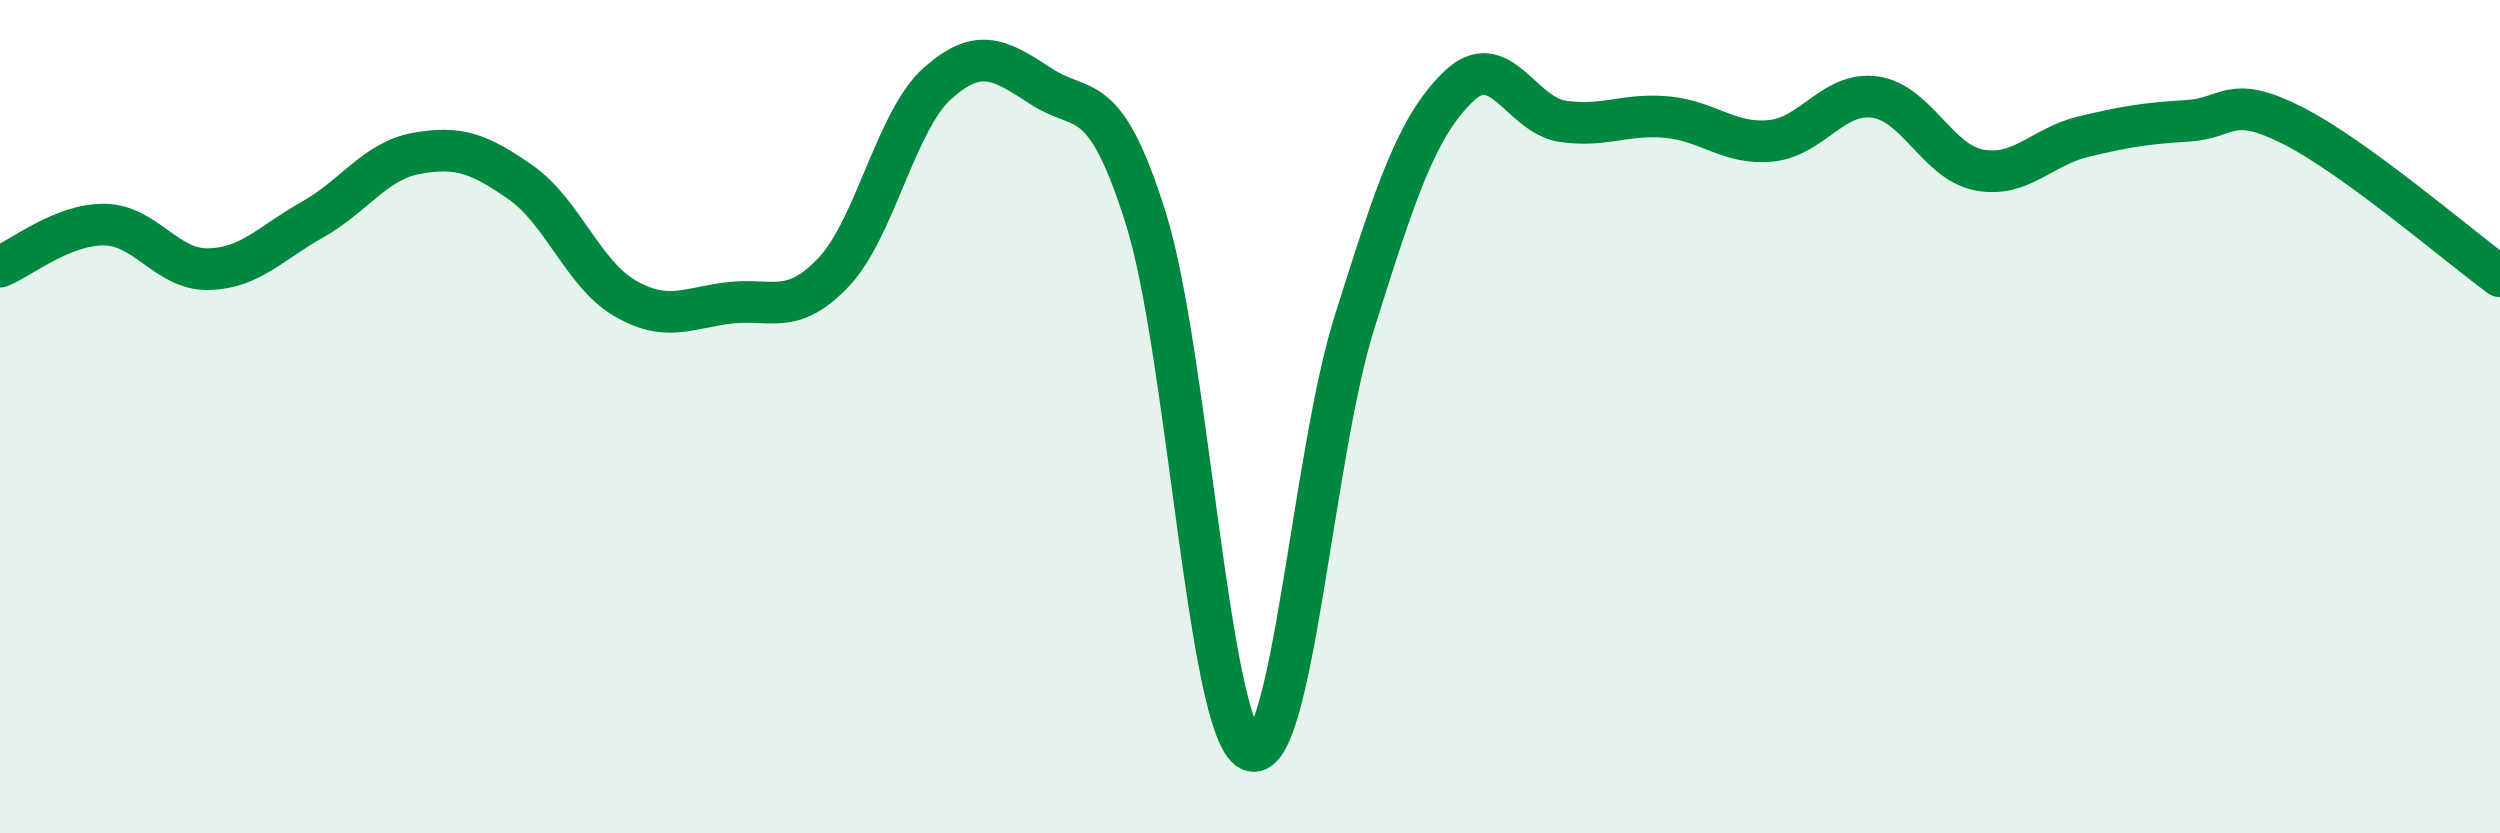
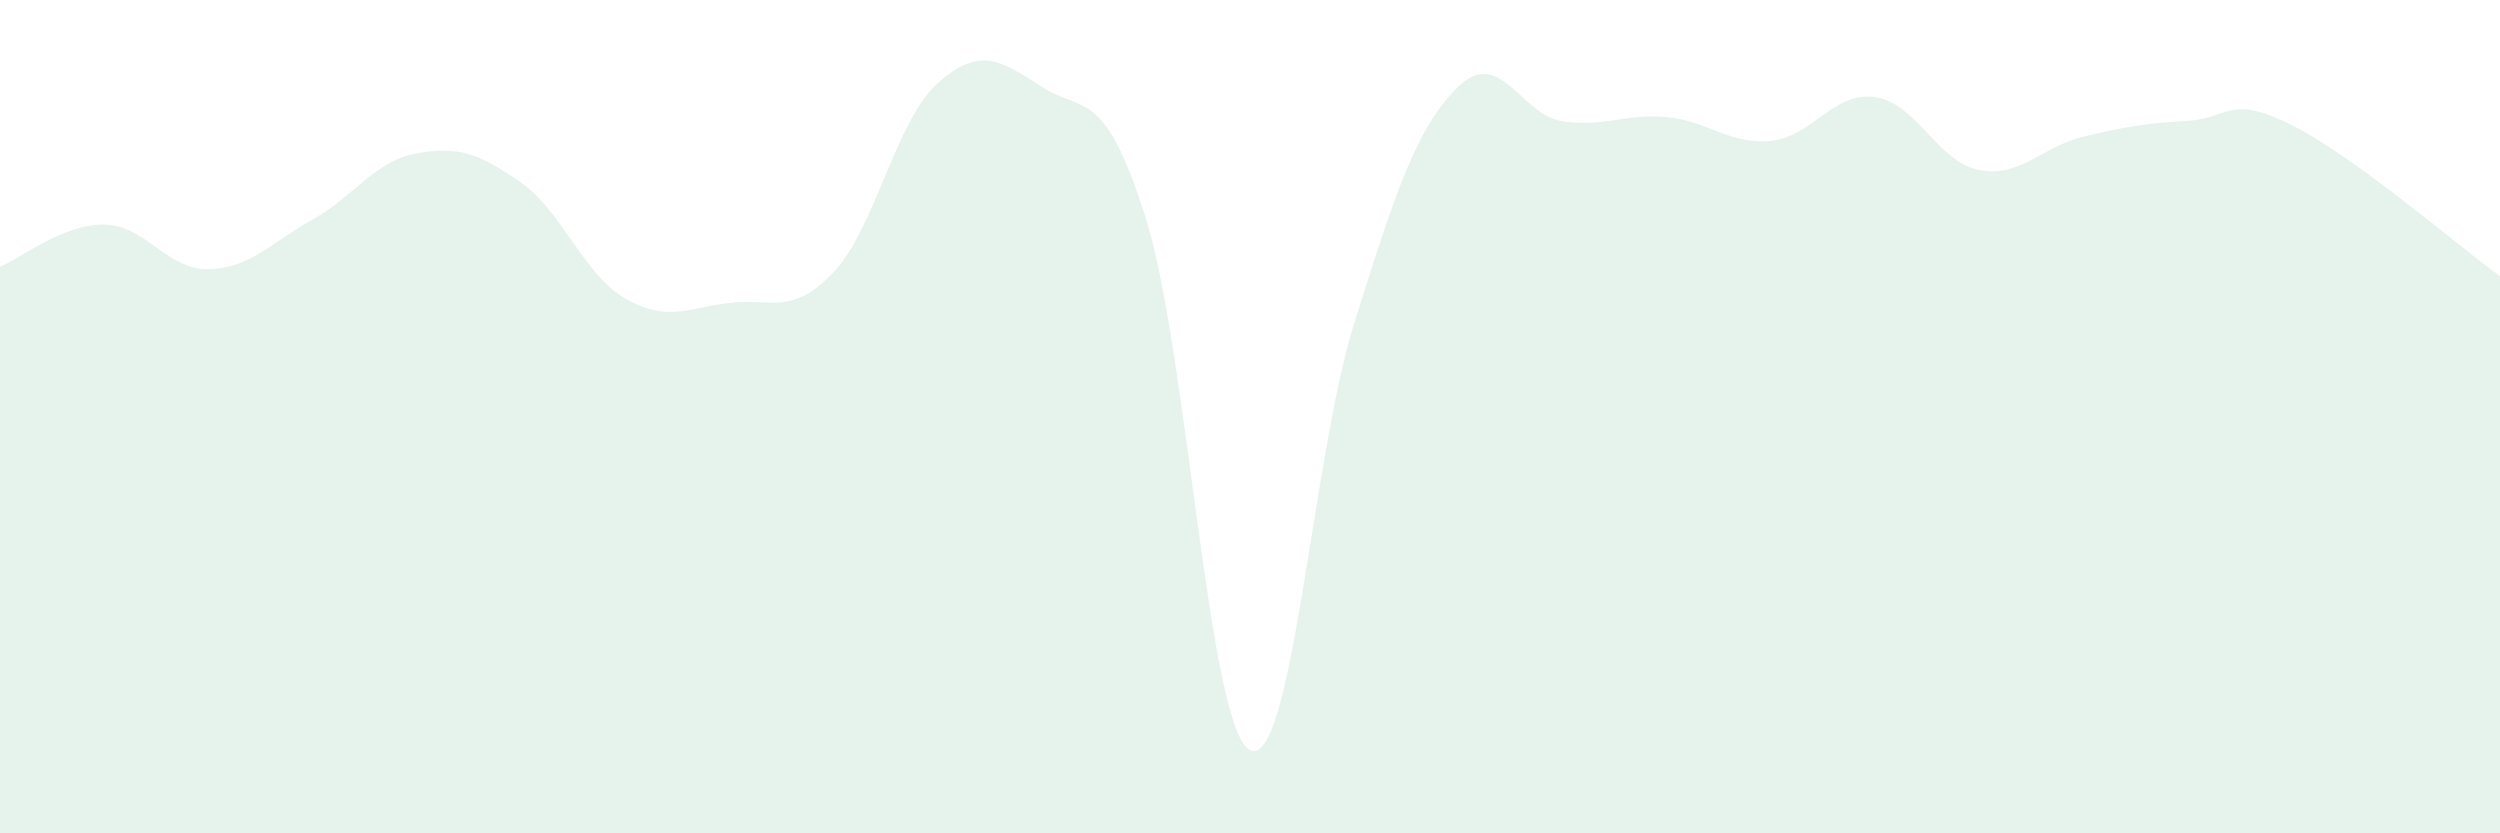
<svg xmlns="http://www.w3.org/2000/svg" width="60" height="20" viewBox="0 0 60 20">
  <path d="M 0,6.4 C 0.5,6.2 1.5,5.38 2.5,5.39 C 3.5,5.4 4,6.48 5,6.46 C 6,6.44 6.5,5.83 7.5,5.27 C 8.5,4.71 9,3.86 10,3.68 C 11,3.5 11.5,3.68 12.5,4.38 C 13.5,5.08 14,6.58 15,7.16 C 16,7.74 16.5,7.39 17.5,7.27 C 18.5,7.15 19,7.59 20,6.54 C 21,5.49 21.5,2.89 22.5,2 C 23.5,1.11 24,1.43 25,2.08 C 26,2.73 26.5,2.06 27.5,5.24 C 28.5,8.42 29,17.5 30,18 C 31,18.5 31.5,10.94 32.5,7.76 C 33.5,4.58 34,3.05 35,2.08 C 36,1.11 36.5,2.76 37.5,2.91 C 38.5,3.06 39,2.72 40,2.81 C 41,2.9 41.5,3.48 42.5,3.38 C 43.5,3.28 44,2.19 45,2.33 C 46,2.47 46.5,3.89 47.5,4.08 C 48.5,4.27 49,3.52 50,3.28 C 51,3.04 51.5,2.96 52.5,2.9 C 53.5,2.84 53.5,2.25 55,3 C 56.5,3.75 59,5.9 60,6.63L60 20L0 20Z" fill="#008740" opacity="0.1" stroke-linecap="round" stroke-linejoin="round" />
-   <path d="M 0,6.4 C 0.5,6.2 1.5,5.38 2.5,5.39 C 3.5,5.4 4,6.48 5,6.46 C 6,6.44 6.5,5.83 7.5,5.27 C 8.5,4.71 9,3.86 10,3.68 C 11,3.5 11.5,3.68 12.5,4.38 C 13.5,5.08 14,6.58 15,7.16 C 16,7.74 16.5,7.39 17.5,7.27 C 18.5,7.15 19,7.59 20,6.54 C 21,5.49 21.5,2.89 22.5,2 C 23.5,1.11 24,1.43 25,2.08 C 26,2.73 26.5,2.06 27.5,5.24 C 28.5,8.42 29,17.5 30,18 C 31,18.5 31.5,10.94 32.5,7.76 C 33.5,4.58 34,3.05 35,2.08 C 36,1.11 36.5,2.76 37.5,2.91 C 38.5,3.06 39,2.72 40,2.81 C 41,2.9 41.5,3.48 42.5,3.38 C 43.5,3.28 44,2.19 45,2.33 C 46,2.47 46.5,3.89 47.5,4.08 C 48.5,4.27 49,3.52 50,3.28 C 51,3.04 51.5,2.96 52.5,2.9 C 53.5,2.84 53.5,2.25 55,3 C 56.5,3.75 59,5.9 60,6.63" stroke="#008740" stroke-width="1" fill="none" stroke-linecap="round" stroke-linejoin="round" />
</svg>